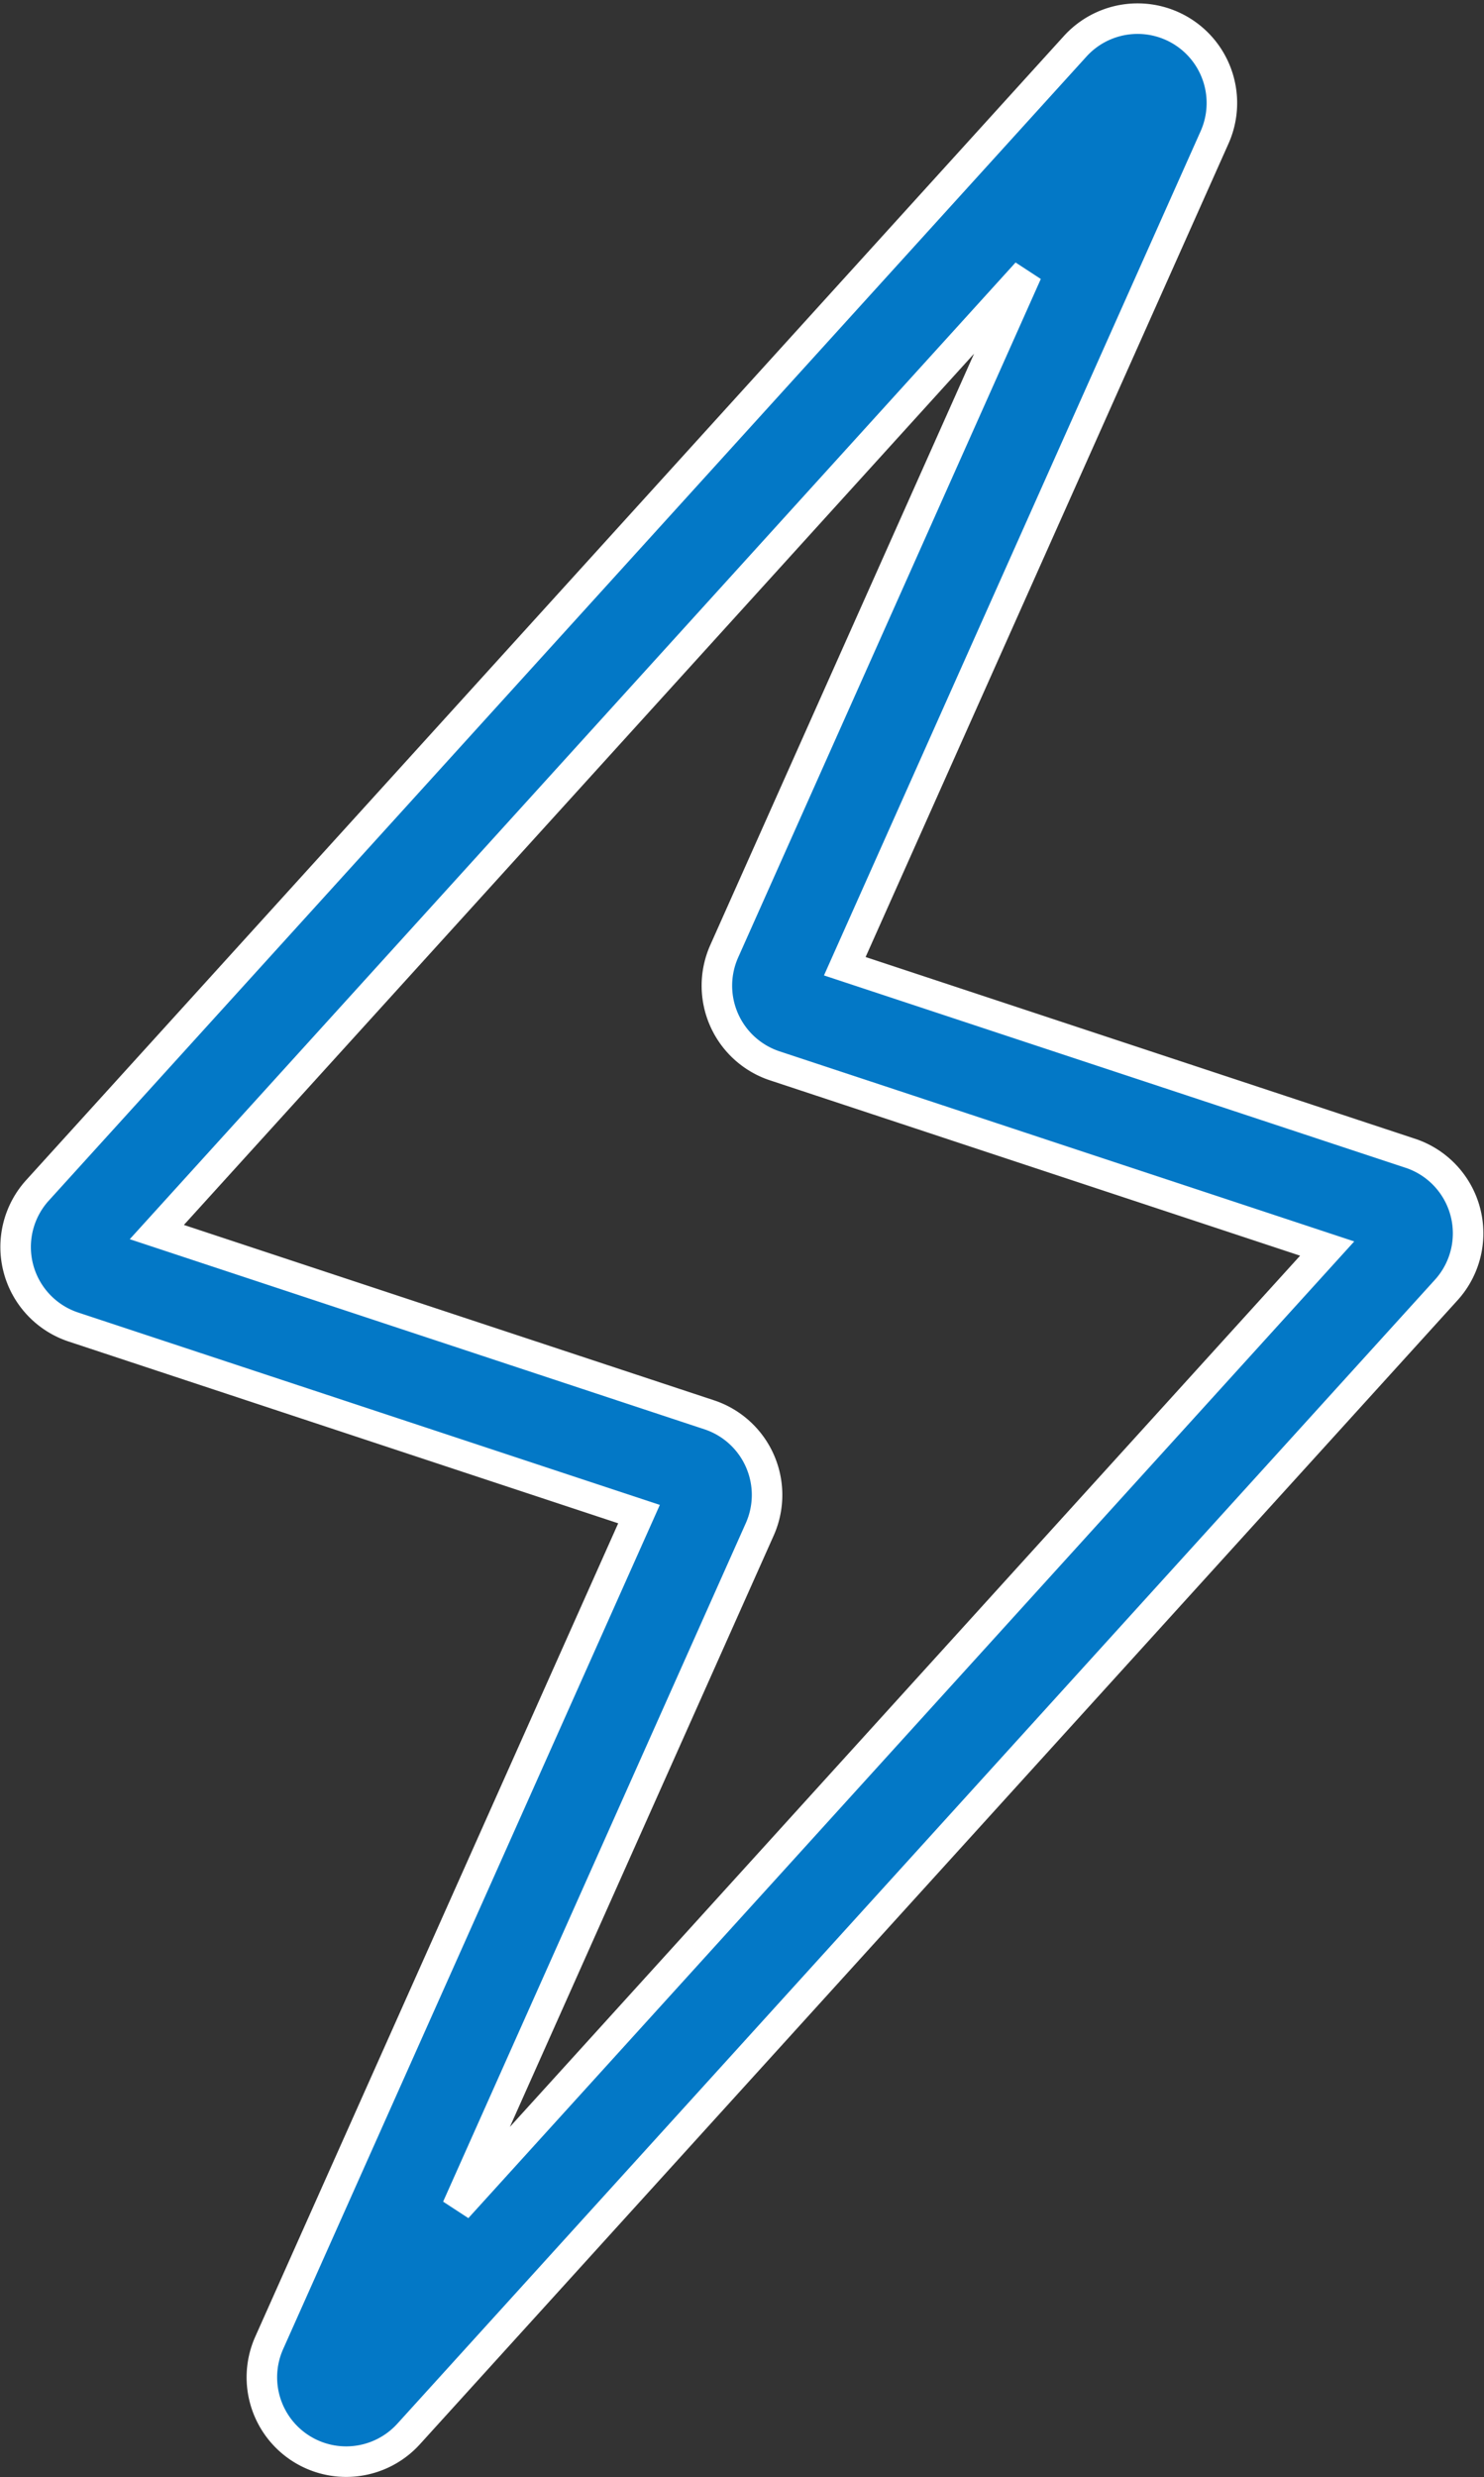
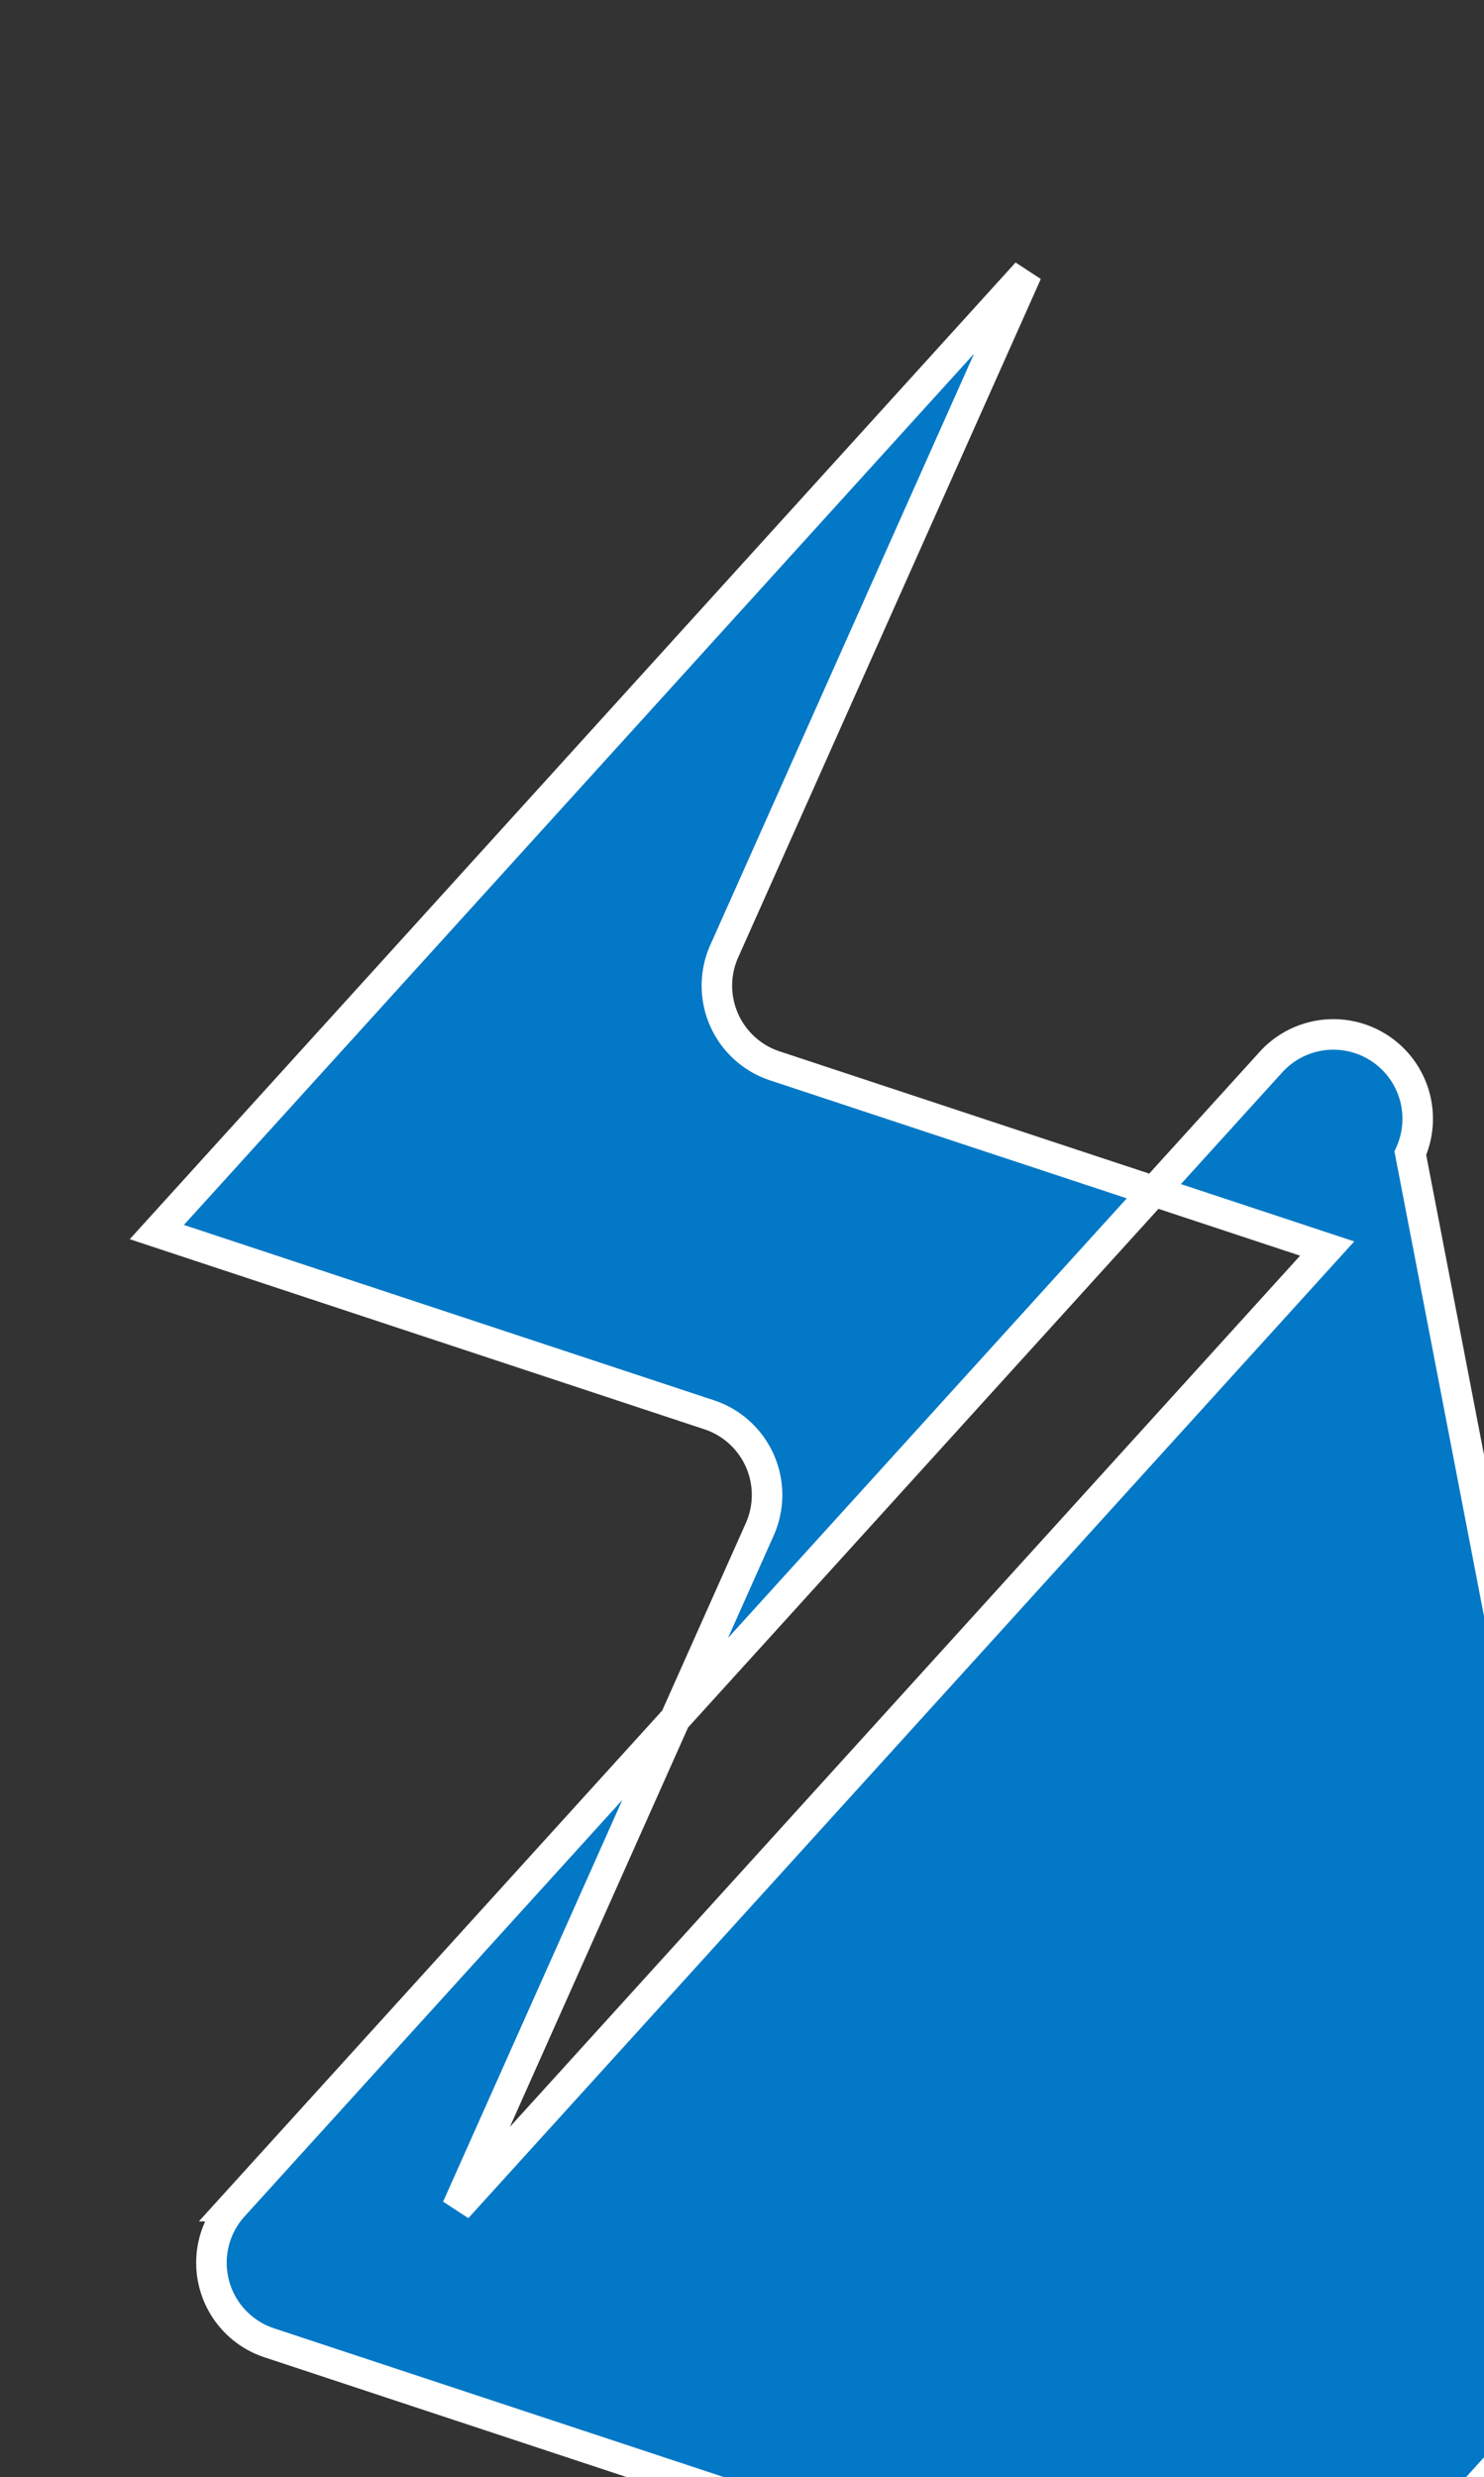
<svg xmlns="http://www.w3.org/2000/svg" width="38.901" height="64.888" viewBox="0 0 38.901 64.888">
  <rect x="0" y="0" width="38.901" height="64.888" fill="#333333" stroke="none" />
  <g id="Group_5995" data-name="Group 5995" transform="translate(-974.141 -319.68)">
-     <path id="Path_2349" data-name="Path 2349" d="M1011.111,349.891l-14.825-4.9,9.692-21.709a2.21,2.21,0,0,0-3.654-2.388l-27.2,29.968a2.208,2.208,0,0,0,.943,3.581l14.825,4.9-9.694,21.71a2.21,2.21,0,0,0,3.656,2.385l27.2-29.967a2.21,2.21,0,0,0-.945-3.581Zm-17.054,9.851a2.212,2.212,0,0,0-1.324-3l-14.481-4.787,22.807-25.13L993.125,344.6a2.212,2.212,0,0,0,1.324,3l14.482,4.787-22.809,25.13Z" transform="translate(0)" fill="#0378c6" stroke="#fff" stroke-width="0.8" />
+     <path id="Path_2349" data-name="Path 2349" d="M1011.111,349.891a2.21,2.21,0,0,0-3.654-2.388l-27.2,29.968a2.208,2.208,0,0,0,.943,3.581l14.825,4.9-9.694,21.71a2.21,2.21,0,0,0,3.656,2.385l27.2-29.967a2.21,2.21,0,0,0-.945-3.581Zm-17.054,9.851a2.212,2.212,0,0,0-1.324-3l-14.481-4.787,22.807-25.13L993.125,344.6a2.212,2.212,0,0,0,1.324,3l14.482,4.787-22.809,25.13Z" transform="translate(0)" fill="#0378c6" stroke="#fff" stroke-width="0.8" />
  </g>
</svg>